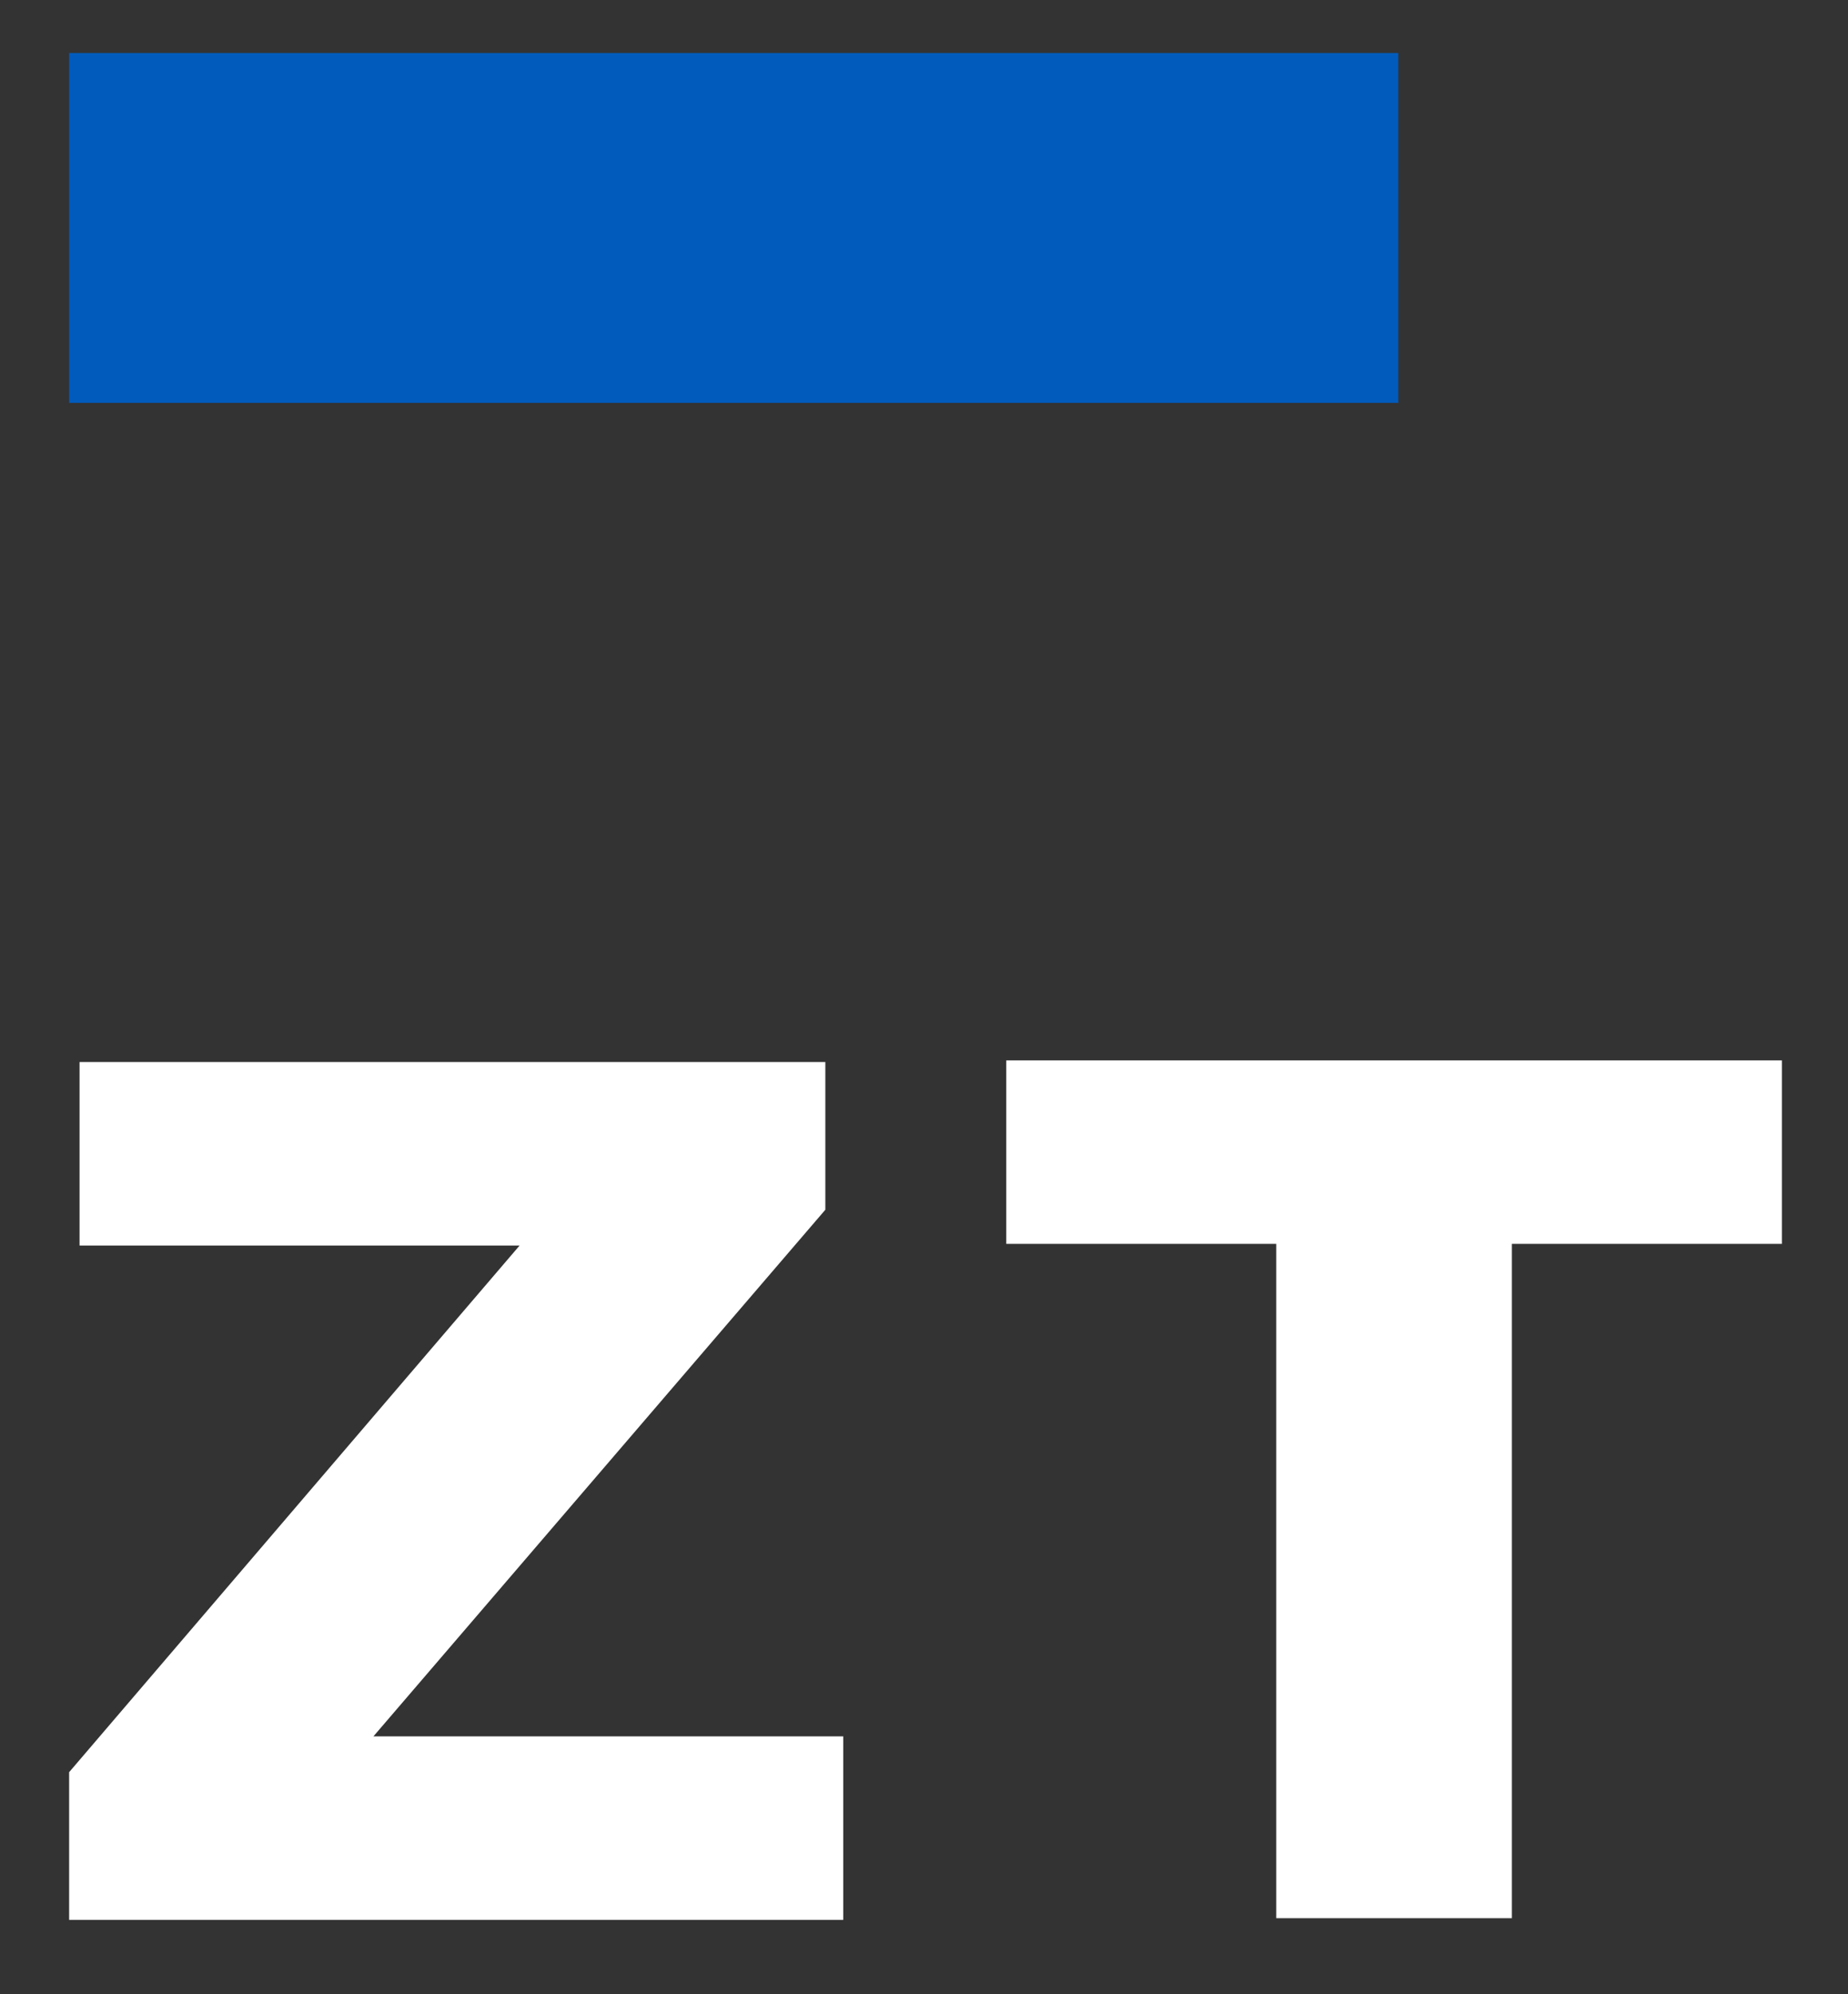
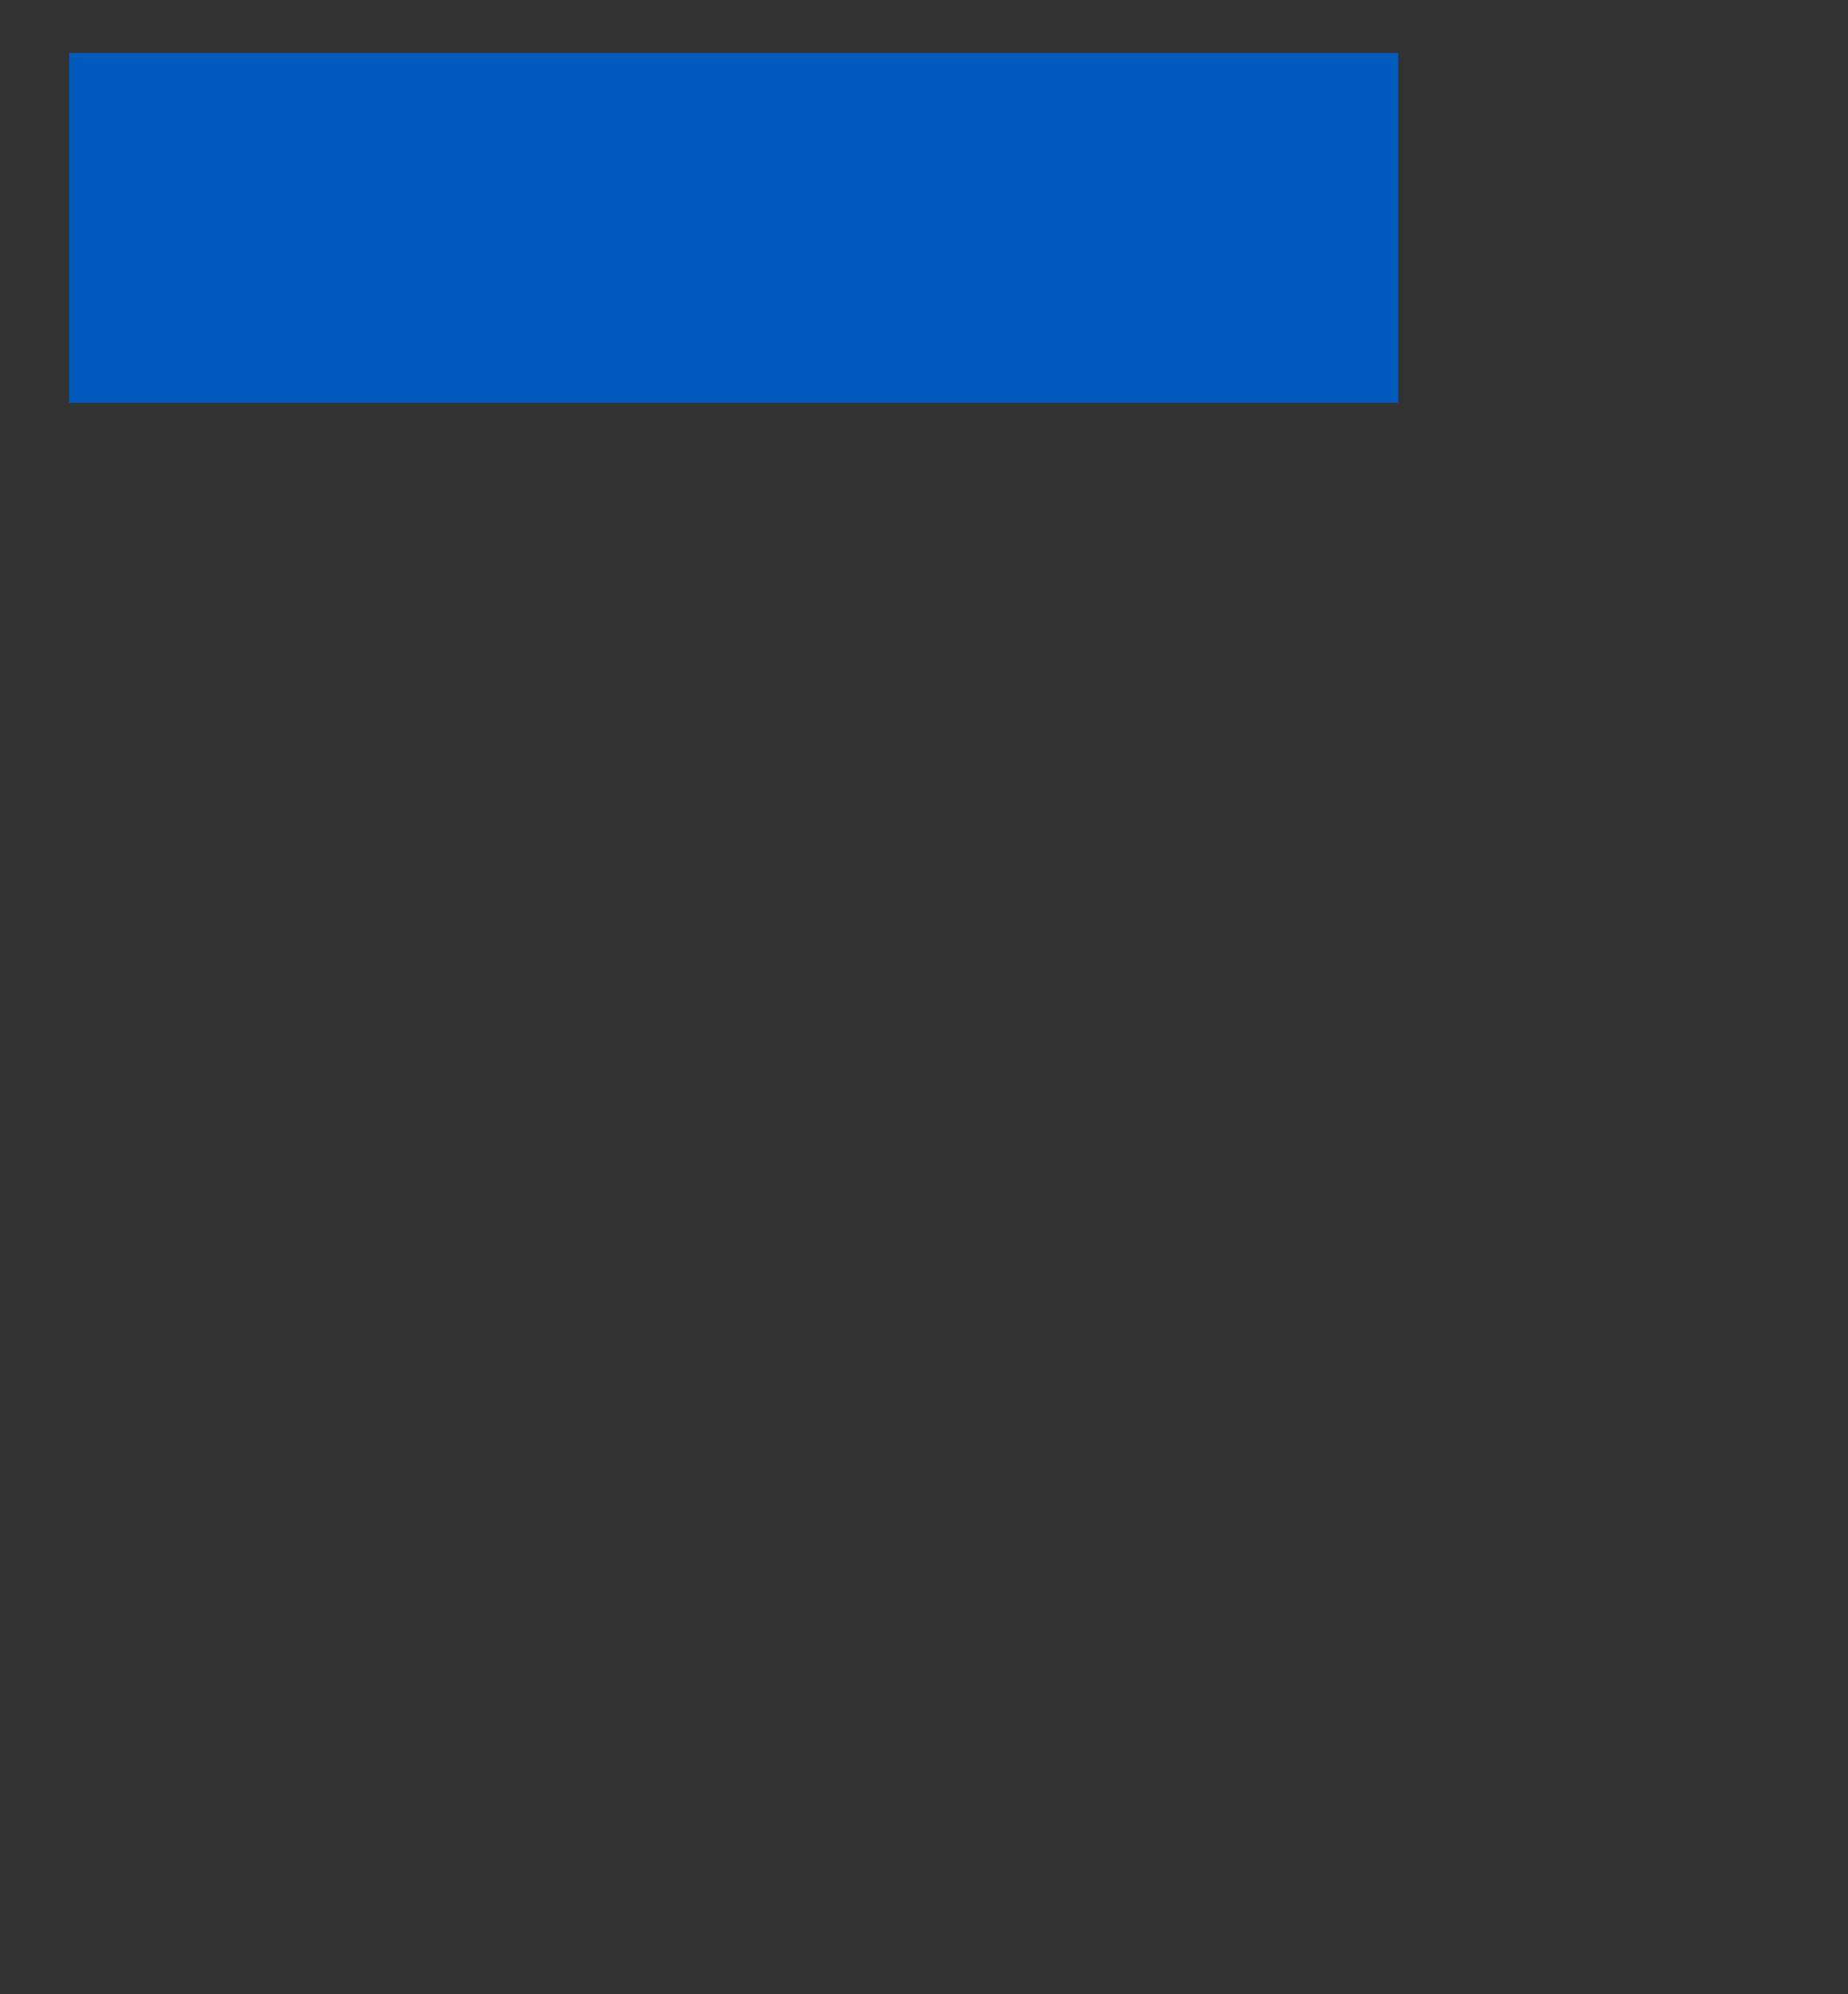
<svg xmlns="http://www.w3.org/2000/svg" version="1.2" baseProfile="tiny" viewBox="0 0 79.25 85.5">
  <rect x="0" y="0" width="79.25" height="85.5" fill="#333333" stroke="none" />
-   <path fill="#FFF" d="M36.162 74.449v7.867H2.965v-6.332l19.317-22.58H3.412v-7.868h31.982v6.333l-19.38 22.58zM54.731 53.333H43.153v-7.867h33.262v7.867H64.836v28.912H54.731z" />
  <path fill="#005bbc" d="M2.965 2.273h57v15h-57z" />
</svg>